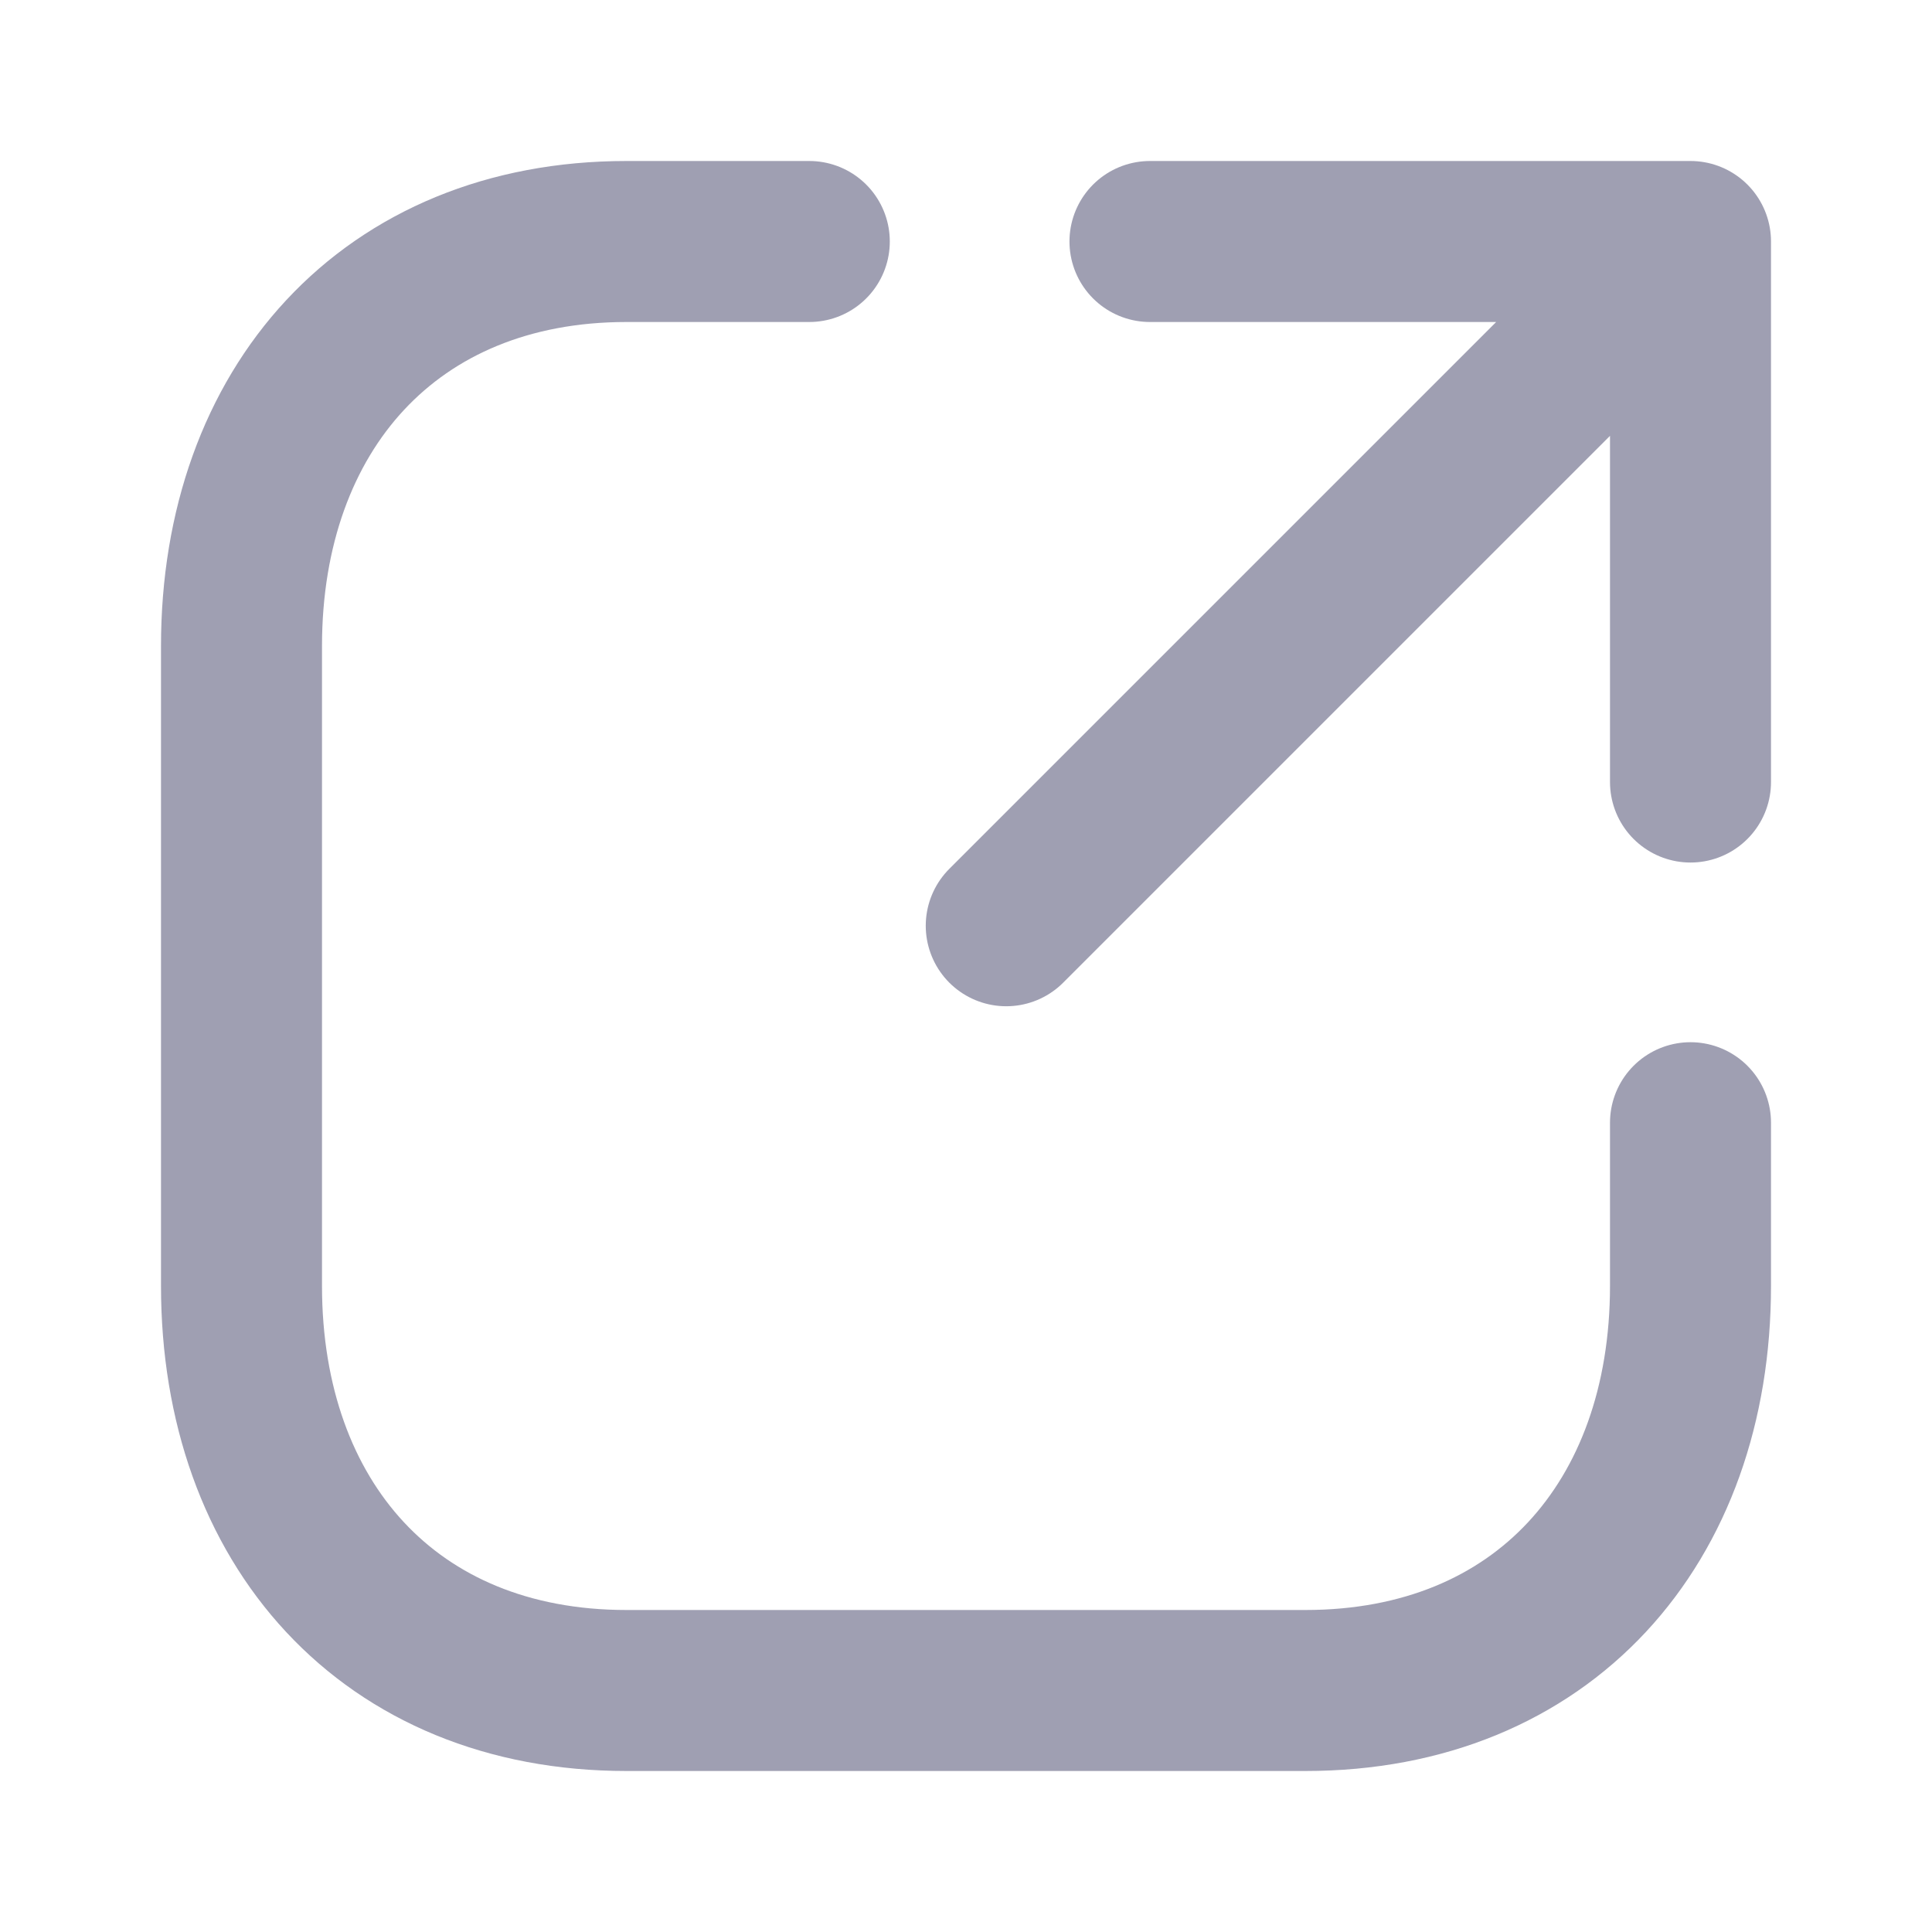
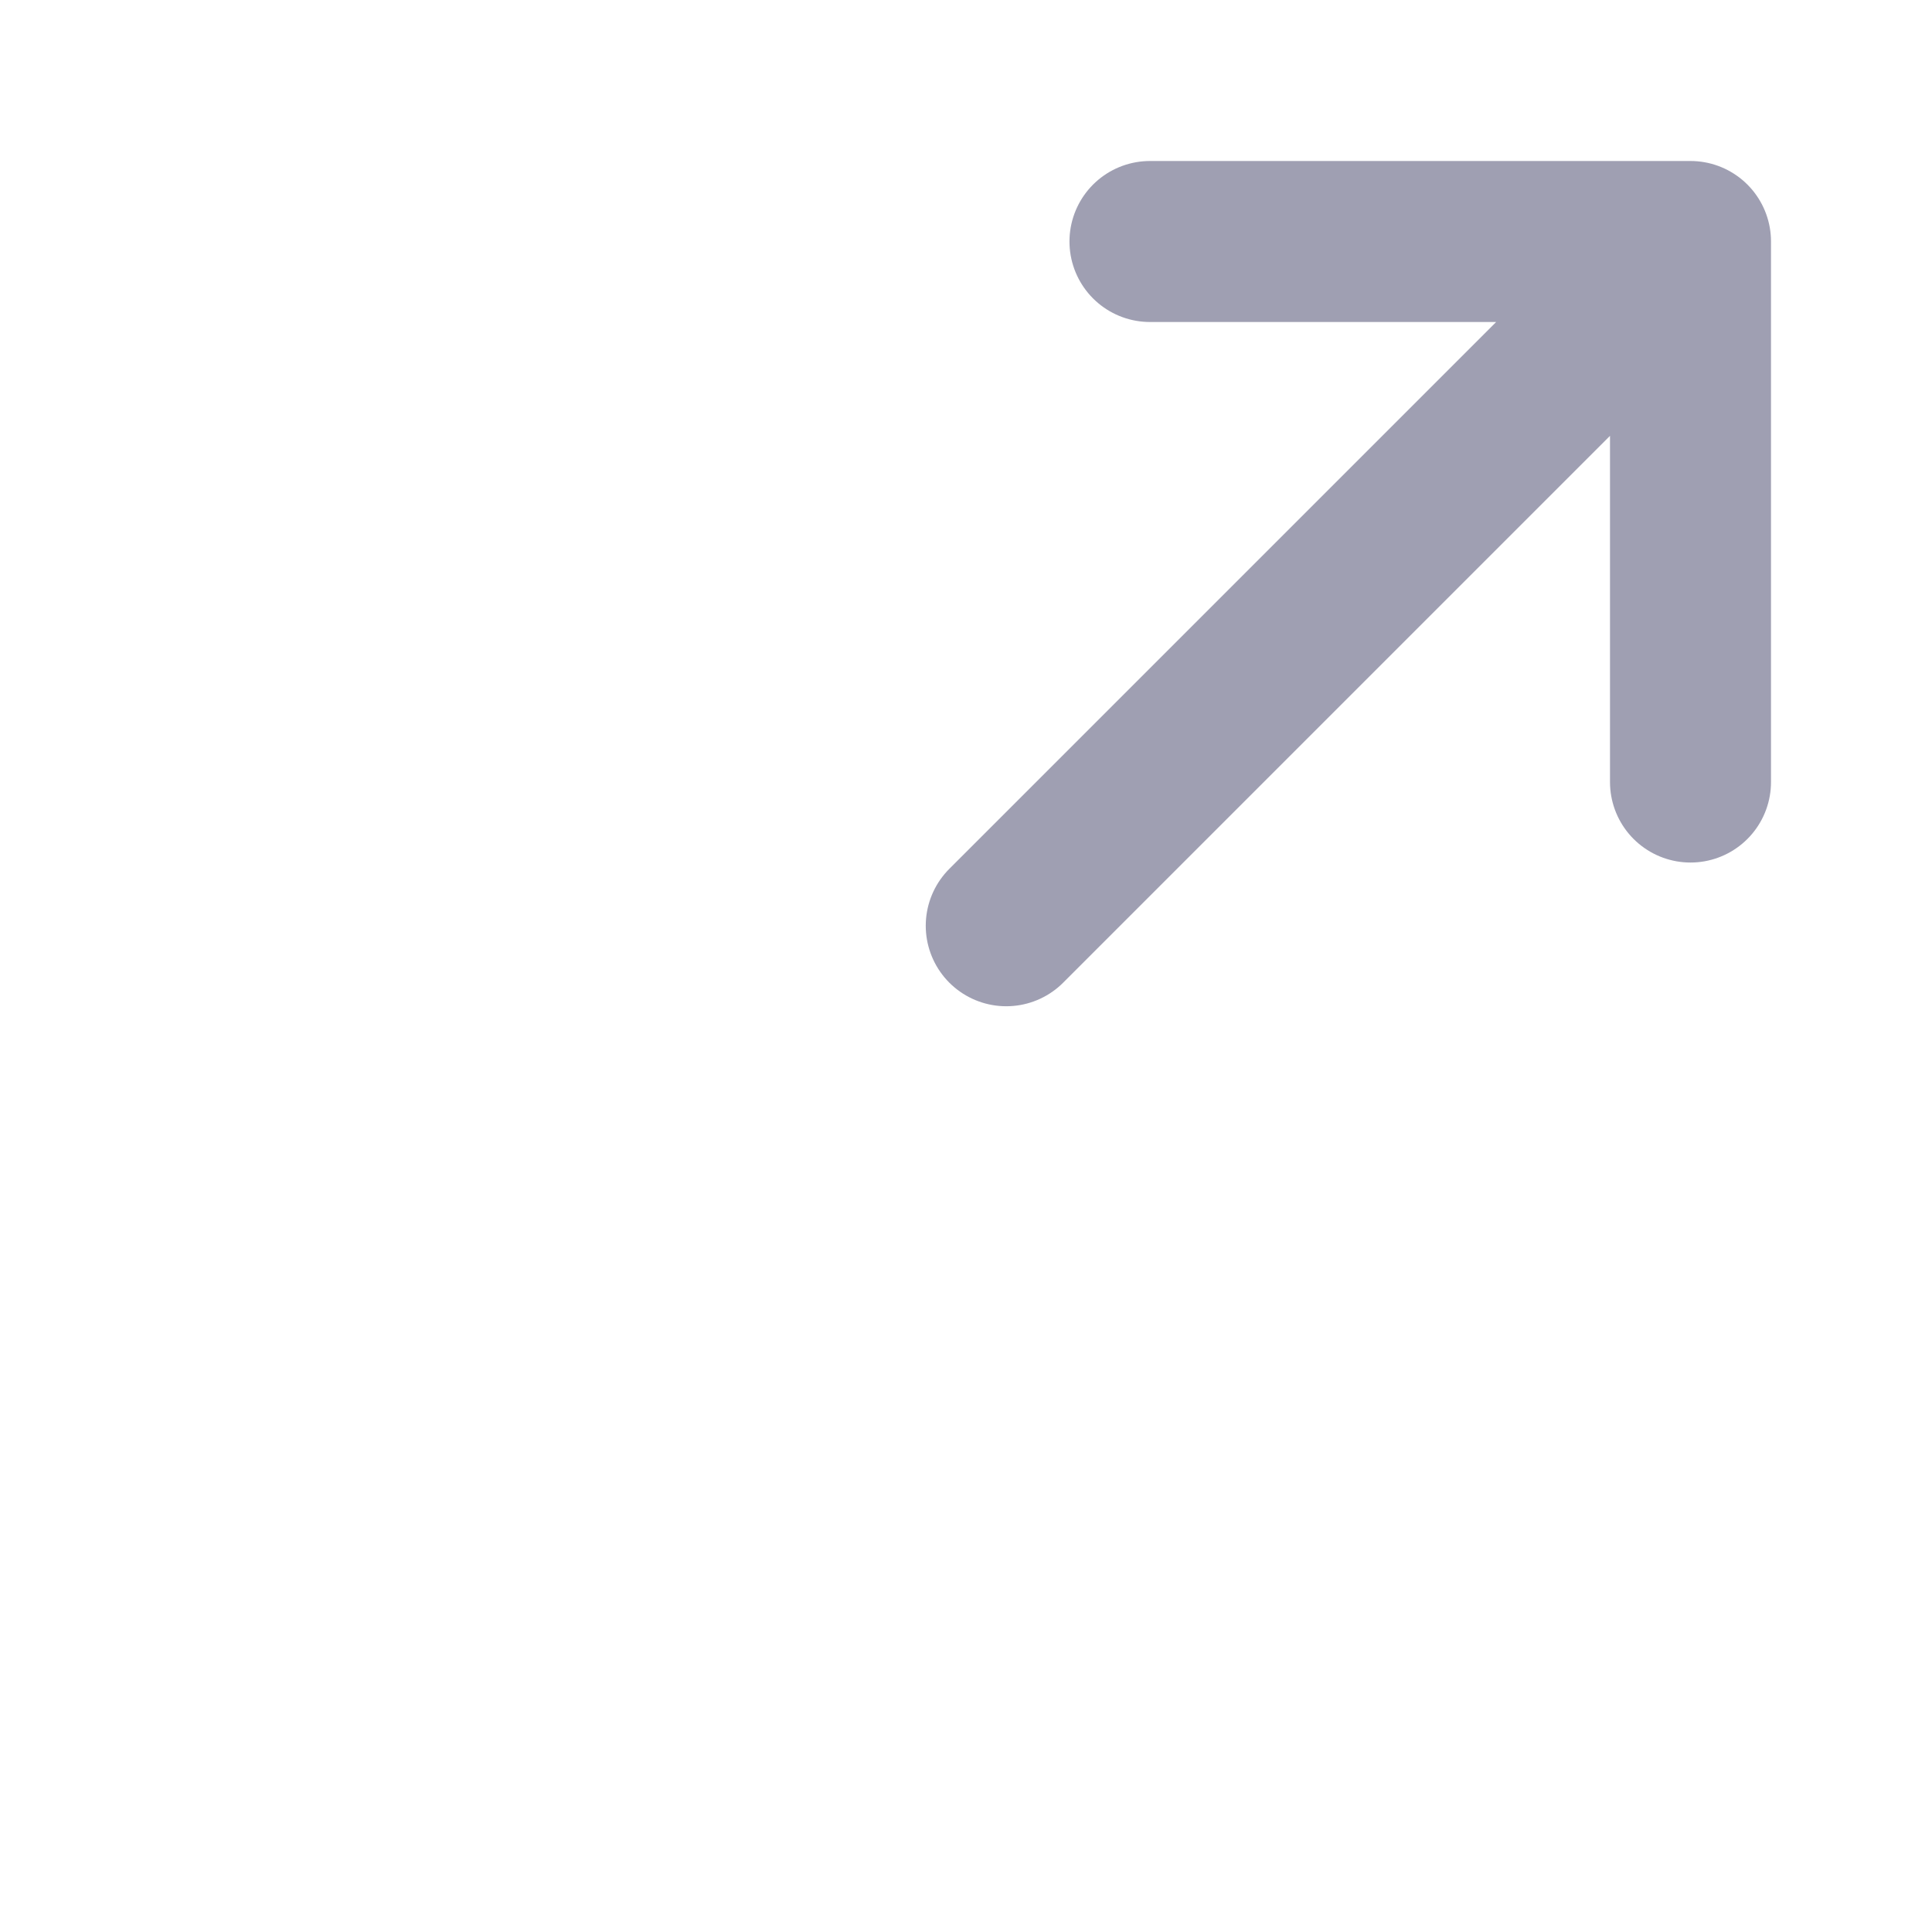
<svg xmlns="http://www.w3.org/2000/svg" width="18" height="18" viewBox="0 0 18 18" fill="none">
-   <path d="M7.54 2.25H5.837C3.632 2.25 2.25 3.811 2.25 6.02V11.98C2.25 14.189 3.626 15.75 5.837 15.75H12.162C14.374 15.75 15.75 14.189 15.75 11.98V10.46" stroke="#9F9FB2" stroke-width="1.5" stroke-linecap="round" stroke-linejoin="round" />
  <path d="M15.75 2.25L10.125 7.875L9.375 8.625M15.75 2.25L10.714 2.25M15.75 2.25L15.75 7.286" stroke="#9F9FB2" stroke-width="1.5" stroke-linecap="round" stroke-linejoin="round" />
</svg>